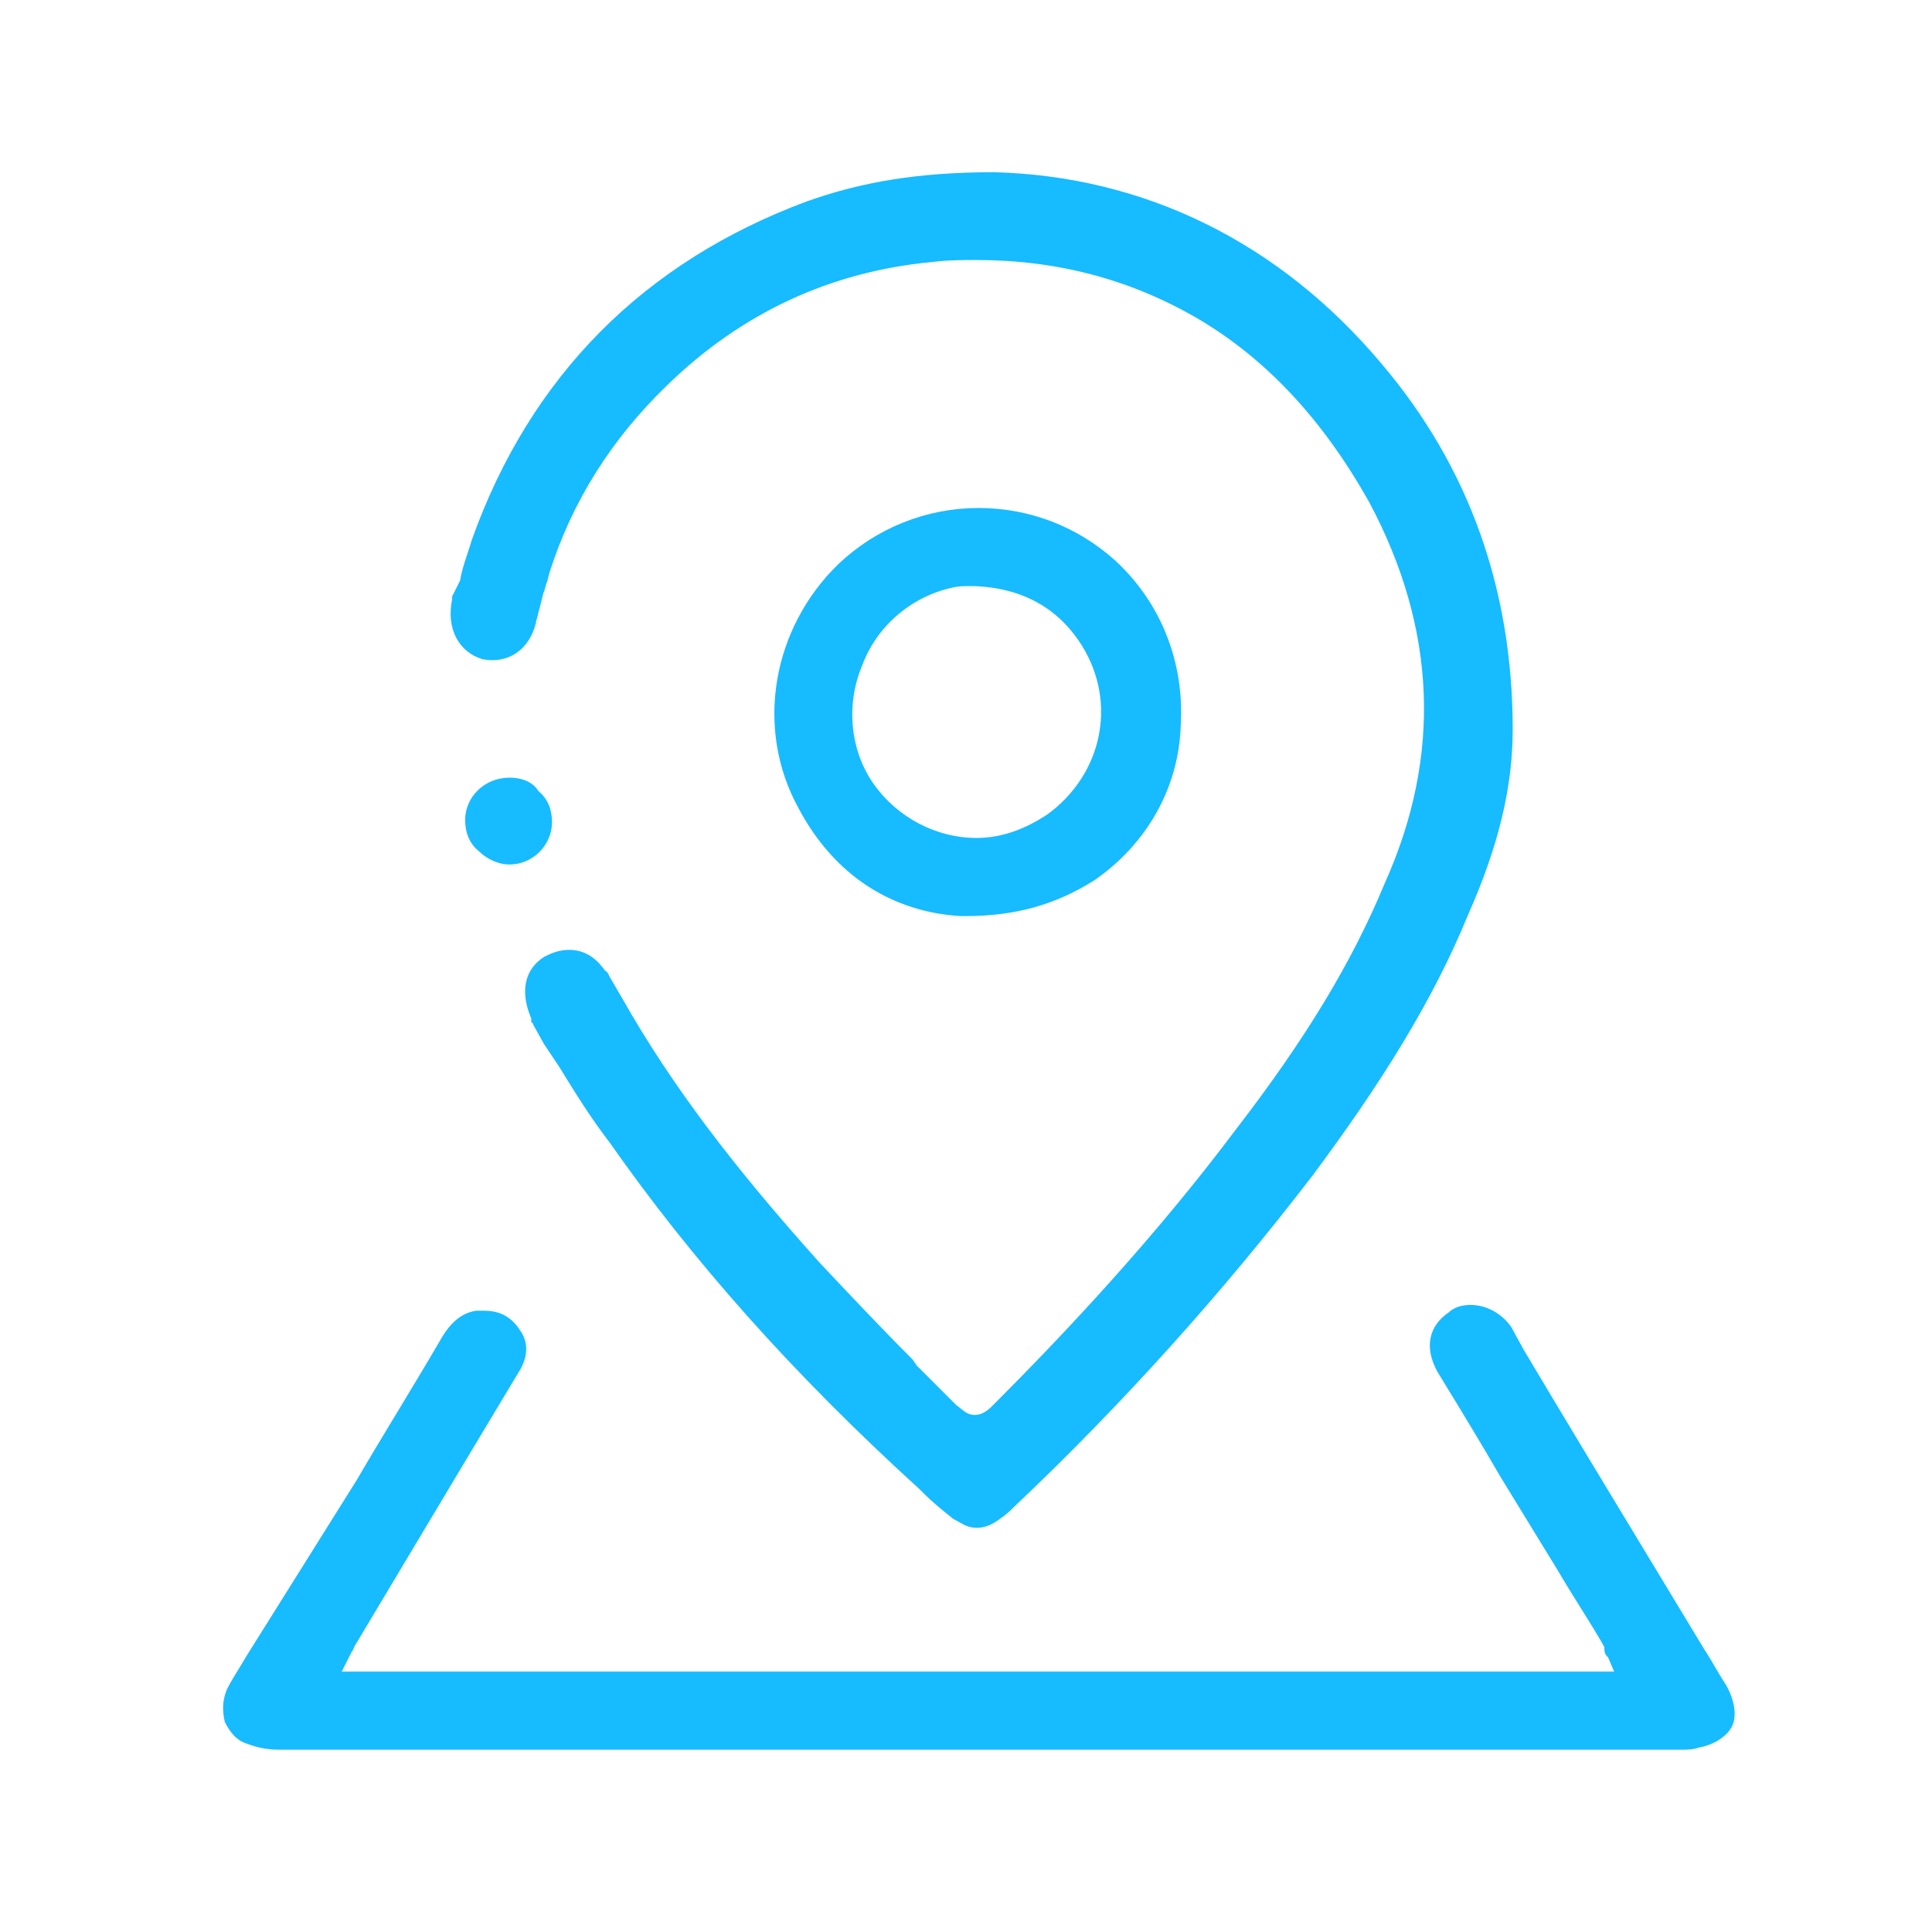
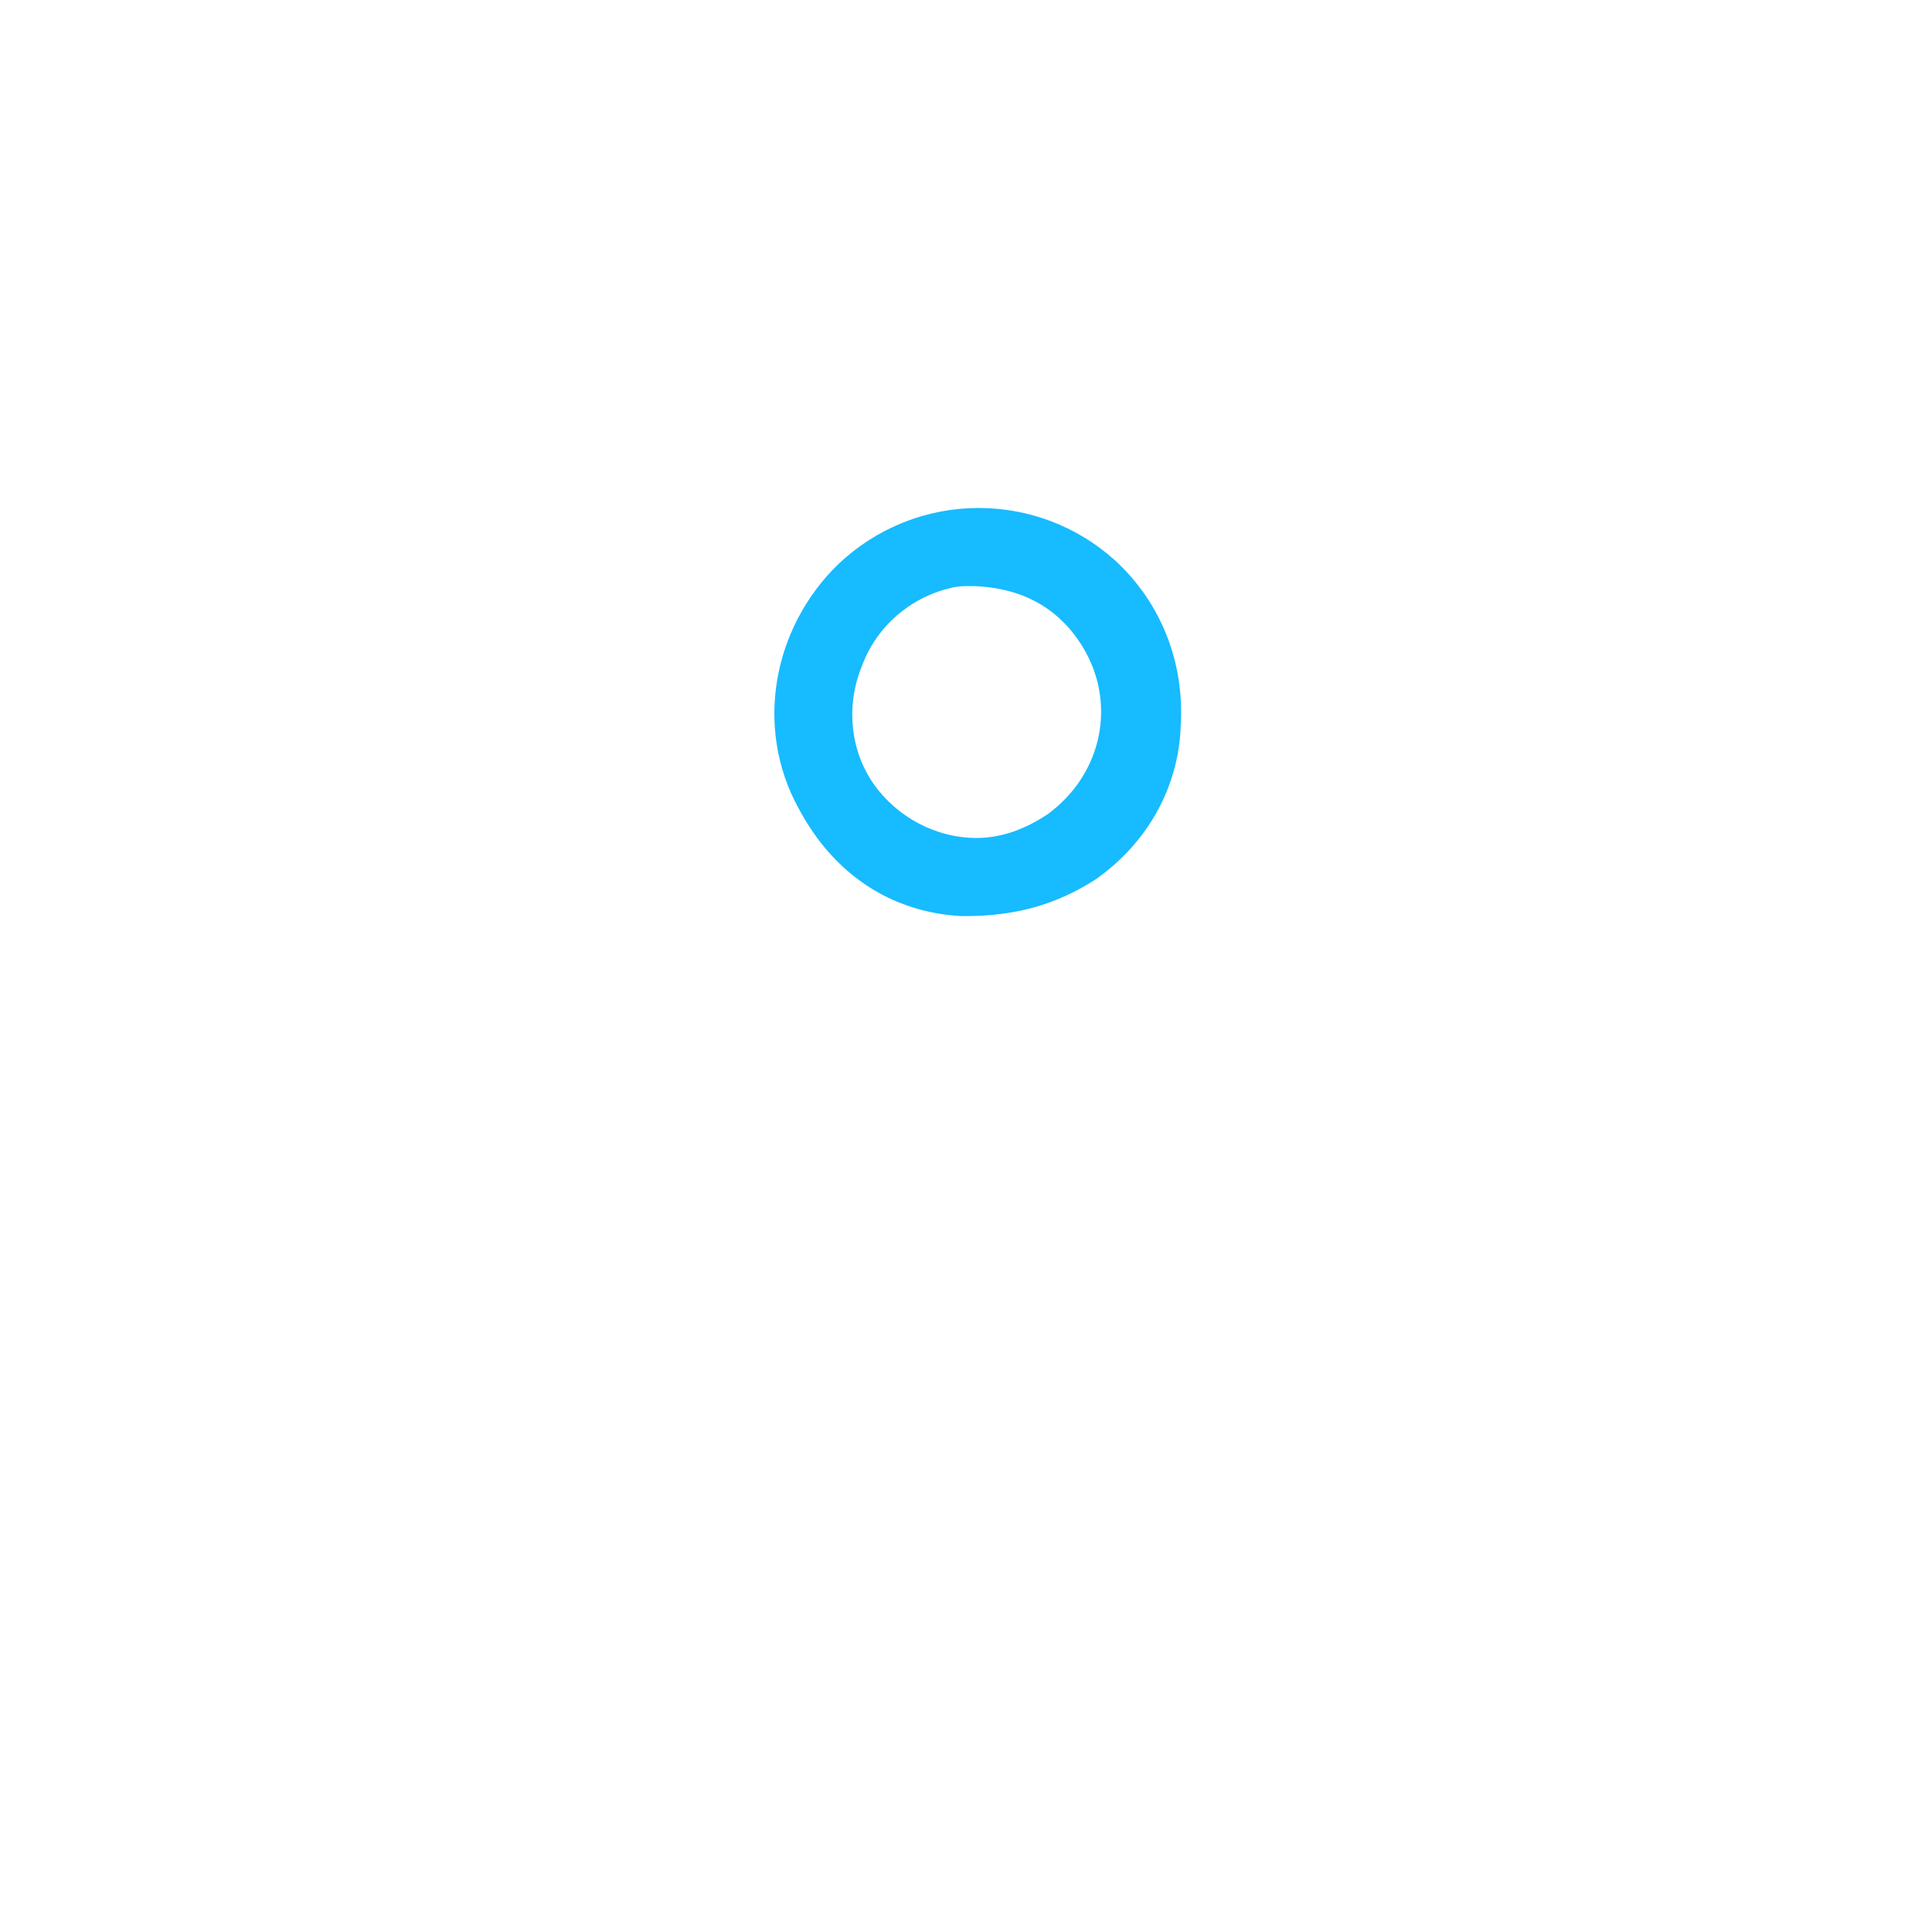
<svg xmlns="http://www.w3.org/2000/svg" version="1.1" id="Слой_1" x="0px" y="0px" viewBox="0 0 100.1 99.5" style="enable-background:new 0 0 100.1 99.5;" xml:space="preserve">
  <style type="text/css">
	.st0{fill:#17BBFF;}
	.st1{fill:#17BBFF;stroke:#17BBFF;stroke-width:0.75;stroke-miterlimit:10;}
</style>
-   <path class="st0" d="M26.4,40.3L26.4,40.3c-1.3,0-2.3,1-2.3,2.2c0,0.6,0.2,1.2,0.7,1.6c0.4,0.4,1,0.7,1.6,0.7h0l0-0.1h0v0.1  c1.2,0,2.2-1,2.2-2.2c0-0.6-0.2-1.2-0.7-1.6C27.6,40.5,27,40.3,26.4,40.3z" />
  <g>
-     <path class="st1" d="M25.1,33.8c1.1,0.2,2-0.4,2.3-1.6v-0.1c0.1-0.2,0.1-0.4,0.2-0.7l0.2-0.8c0.1-0.2,0.1-0.4,0.2-0.6l0.1-0.4   c1.2-3.8,3.3-7.1,6.2-9.9c3.9-3.8,8.6-6,14-6.5c0.8-0.1,1.6-0.1,2.3-0.1c4.2,0,8,1,11.5,3c3.8,2.2,6.8,5.5,9.2,9.8   c3.5,6.6,3.8,13.3,0.8,20C70.4,50,68,54,64.3,58.8c-4.2,5.6-8.9,10.6-12.6,14.3c-0.2,0.2-0.6,0.6-1.2,0.6c-0.6,0-0.9-0.4-1.2-0.6   c-0.7-0.7-1.4-1.4-2.1-2.1L47,70.7c-1.6-1.6-3.2-3.3-4.8-5c-4.4-4.9-7.7-9.2-10.3-13.8l-0.7-1.2c0-0.1-0.1-0.1-0.1-0.1   c-0.4-0.6-0.9-1-1.6-1c-0.4,0-0.7,0.1-1.1,0.3c-1.1,0.7-0.9,1.9-0.5,2.8v0.1c0.1,0.1,0.1,0.1,0.1,0.2l0.5,0.9l0.8,1.2   c0.8,1.3,1.6,2.6,2.6,3.9c4.2,6,9.4,11.9,16,17.9l0.2,0.2c0.5,0.5,1,0.9,1.5,1.3c0.4,0.2,0.6,0.4,1,0.4c0.3,0,0.6-0.1,1-0.4   c0.3-0.2,0.5-0.4,0.7-0.6c5.6-5.3,10.8-11.1,15.4-17.1c3.5-4.7,6.2-9,8-13.4c1.6-3.6,2.3-6.6,2.3-9.5c0-7.1-2.2-13.4-6.7-18.7   c-5.2-6.2-12.1-9.6-19.8-9.8c-3.9,0-6.8,0.5-9.6,1.5c-8.3,3.1-14.1,8.9-17.1,17.3c-0.2,0.7-0.5,1.4-0.6,2.1L23.8,31   c0,0.1,0,0.1,0,0.1C23.5,32.5,24.1,33.5,25.1,33.8z" />
-     <path class="st1" d="M89.1,87.5c-0.4-0.6-0.7-1.2-1.1-1.8l-2.6-4.3c-2.3-3.8-4.6-7.6-6.8-11.3L78,69c-0.4-0.6-1.1-1-1.8-1   c-0.4,0-0.7,0.1-0.9,0.3c-0.9,0.6-1.1,1.5-0.5,2.6c1.1,1.8,2.2,3.6,3.3,5.5l3,4.9c0.7,1.2,1.5,2.4,2.2,3.6c0.1,0.2,0.2,0.3,0.2,0.5   v0.1c0,0.1,0.1,0.1,0.1,0.1l0.6,1.4H17.1l0.8-1.6c0.1-0.1,0.1-0.2,0.1-0.2l5.8-9.7c0.9-1.5,1.8-3,2.7-4.5c0.6-0.9,0.4-1.5,0.1-1.9   c-0.4-0.6-0.9-0.8-1.5-0.8c-0.1,0-0.2,0-0.4,0c-0.6,0.1-1.1,0.5-1.6,1.4c-1.4,2.4-2.9,4.8-4.3,7.2L13.1,86l-0.3,0.5   c-0.3,0.5-0.5,0.8-0.7,1.2c-0.2,0.5-0.2,0.9-0.1,1.4c0.2,0.4,0.5,0.8,0.9,0.9c0.5,0.2,1,0.3,1.6,0.3h4.2c4.5,0,9,0,13.5,0   c3.9,0,7.8,0,11.6,0H87c0.4,0,0.7,0,0.9-0.1c0.7-0.1,1.3-0.5,1.5-0.9C89.6,88.9,89.5,88.2,89.1,87.5z" />
    <path class="st1" d="M49.8,47.1H50c2.6,0,4.6-0.6,6.5-1.8c2.6-1.8,4.2-4.6,4.3-7.7c0.2-3.2-1-6.2-3.3-8.3c-1.9-1.7-4.3-2.6-6.8-2.6   c-2.6,0-5.1,1-7,2.8c-3.3,3.2-4.2,8.2-2,12.2C43.5,45.1,46.4,46.9,49.8,47.1z M44.3,34.4c0.8-2.2,2.7-3.8,4.9-4.3   c0.4-0.1,0.7-0.1,0.9-0.1c0.1,0,0.2,0,0.2,0h0.1h0.1c2.6,0.1,4.6,1.2,5.9,3.3c1.9,3.1,1.1,7-1.9,9.2c-1.2,0.8-2.5,1.3-3.9,1.3   c-2.2,0-4.3-1.1-5.6-2.9C43.7,39.1,43.4,36.6,44.3,34.4z" />
  </g>
</svg>